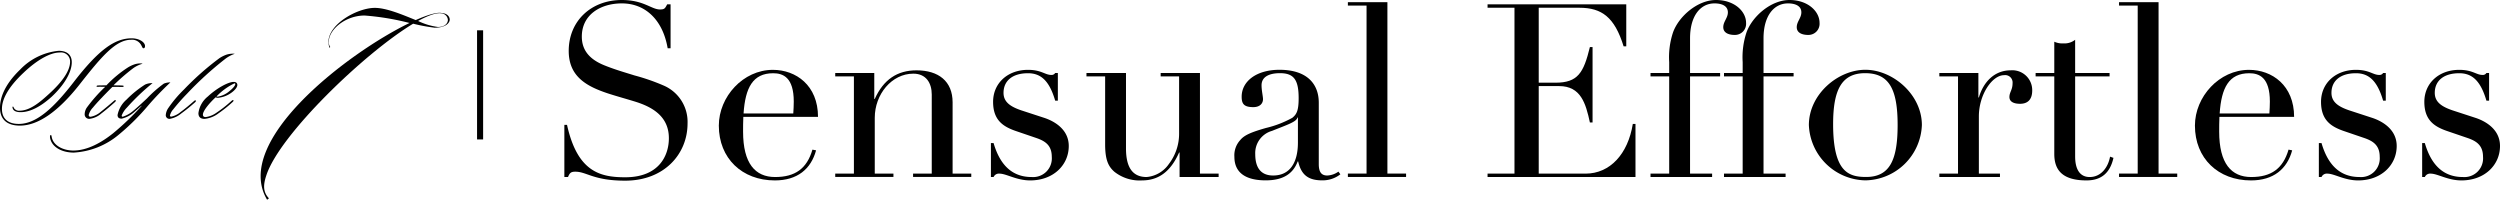
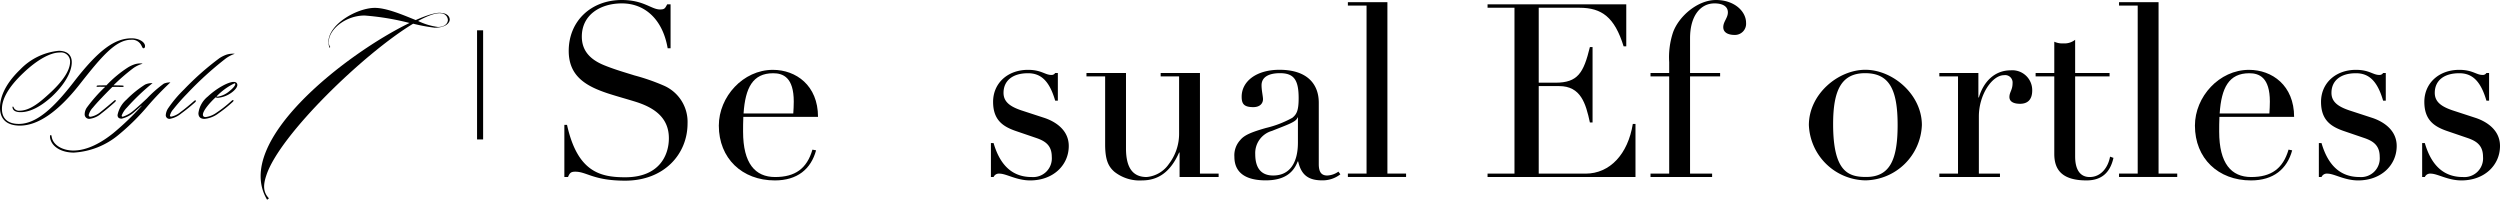
<svg xmlns="http://www.w3.org/2000/svg" width="412.37" height="32.949" viewBox="0 0 412.37 32.949">
  <g transform="translate(-0.85 -5.23)">
    <path d="M24.77,12.83c0,.18-.06.36-.26.36-.14,0-.2-.2-.32-.42a1.705,1.705,0,0,0-1.72-.98c-2.54,0-4.9,2.8-8.5,7.38-3.64,4.62-6.94,6.78-9.84,6.78-2.02,0-3.28-.94-3.28-2.96,0-1.42.58-3.64,3.32-6.28a10.144,10.144,0,0,1,6.36-3.1c1.54,0,2.16.82,2.16,1.88,0,1.64-1.22,3.74-3.32,5.7-1.64,1.48-3.48,2.6-5.26,2.54-.6-.02-1.04-.22-1.16-.62-.06-.14-.06-.28.02-.3.1-.02.14.18.22.3a.972.972,0,0,0,.88.38c1.78,0,3.5-1.52,4.94-2.84,1.76-1.6,3.4-3.56,3.4-5.24a1.486,1.486,0,0,0-1.68-1.52c-1.5-.02-3.7,1.14-6.06,3.4-2.34,2.22-3.5,4.2-3.5,5.9s1.1,2.48,2.78,2.48c2.9,0,5.76-2.64,9.04-6.88,4.12-5.34,6.78-7.24,9.58-7.24,1.22,0,2.2.62,2.2,1.28Z" />
    <path d="M21.14,19.35s.14.02.1.14c-.04.08-.14.08-.22.08-.36,0-1.18-.02-1.64,0-1.3,1.3-2.52,2.56-3.2,3.4a2.805,2.805,0,0,0-.7,1.22c0,.2.1.3.32.3a3.527,3.527,0,0,0,1.7-.84c.62-.48,1.56-1.28,2.14-1.78.08-.08.2-.18.28-.1.1.1-.02.2-.14.32-.5.46-1.48,1.3-2.22,1.86a3.588,3.588,0,0,1-1.92.88.739.739,0,0,1-.82-.82,2.051,2.051,0,0,1,.34-1.02,25.773,25.773,0,0,1,3.04-3.44c-.34,0-.94-.02-1.22,0-.06,0-.22.02-.2-.1.02-.08.12-.12.22-.12.24-.02.9-.02,1.4-.02a19.188,19.188,0,0,1,3.56-2.96,5.213,5.213,0,0,1,1.12-.52,3.176,3.176,0,0,1,.92-.14,1.417,1.417,0,0,1,.28.02q.12.03,0,.06a4.818,4.818,0,0,0-1.6.82,33.545,33.545,0,0,0-3.12,2.72c.26,0,1.14,0,1.58.04Z" />
    <path d="M25.3,22.62a37.268,37.268,0,0,1-4.88,4.84,12.666,12.666,0,0,1-7.4,2.94c-1.9,0-3.6-.86-3.9-2.38-.06-.3,0-.5.1-.52.1-.04.12.16.16.32.26,1.46,1.94,2.24,3.56,2.24,2.42,0,4.78-1.42,6.56-2.84a44.95,44.95,0,0,0,4.68-4.48c.06-.06,0-.08-.04-.04-.4.36-.98.86-1.14,1a4.59,4.59,0,0,1-2.08,1.1c-.5,0-.68-.24-.68-.6a4.511,4.511,0,0,1,1.48-2.54,17,17,0,0,1,3.06-2.48,2.794,2.794,0,0,1,1.24-.24,36,36,0,0,0-4.24,4.04,3.778,3.778,0,0,0-.86,1.32.159.159,0,0,0,.18.18,4.927,4.927,0,0,0,1.76-1c.5-.4,1.58-1.4,2.24-2.02a19.893,19.893,0,0,1,2.78-2.44,2.8,2.8,0,0,1,1.08-.2,49.556,49.556,0,0,0-3.66,3.8Z" />
    <path d="M39.5,14.13a5.419,5.419,0,0,0-1.58.88,55.361,55.361,0,0,0-6.22,5.68,32.023,32.023,0,0,0-2.26,2.56,2.4,2.4,0,0,0-.56,1.04c0,.12.08.18.22.18a3.52,3.52,0,0,0,1.58-.8c.58-.4,1.68-1.34,2.16-1.76.08-.06.2-.2.3-.1.06.08,0,.18-.1.28a29.535,29.535,0,0,1-2.3,1.86,4.009,4.009,0,0,1-1.86.88.6.6,0,0,1-.68-.68,2.355,2.355,0,0,1,.44-1.14,20.318,20.318,0,0,1,2.58-3.04,45.926,45.926,0,0,1,5.82-5.14,5.259,5.259,0,0,1,1.22-.6,3.712,3.712,0,0,1,1.24-.14c.06,0,.08.02,0,.04Z" />
    <path d="M34.32,24.14c0,.26.14.4.46.4a3.909,3.909,0,0,0,1.72-.68,20.36,20.36,0,0,0,2.48-1.94c.14-.12.28-.24.36-.16s-.02.2-.1.28a20.945,20.945,0,0,1-2.32,1.86,4.518,4.518,0,0,1-2.32.94c-.48,0-1.02-.16-1.02-.94a4.188,4.188,0,0,1,1.56-2.76c1.34-1.26,3.3-2.4,4.26-2.4.4,0,.6.22.6.5,0,.42-.5.96-1.06,1.34a4.385,4.385,0,0,1-2.14.78.9.9,0,0,1-.38-.08c-1,.92-2.1,2.22-2.1,2.86Zm2.4-2.96a3.913,3.913,0,0,0,2-.94c.56-.44.94-.9.94-1.14,0-.08-.04-.12-.14-.12a10.062,10.062,0,0,0-2.96,2.16A.377.377,0,0,0,36.72,21.18Z" />
    <path d="M75.03,8.48c-.03.63-.81,1.32-2.49,1.32A29.035,29.035,0,0,1,69,9.14c-7.98,4.8-22.02,18.3-24.21,24.99-.54,1.59-.57,2.79.42,3.81l-.3.24C39.12,28.49,58.29,13.91,68.4,9.02a42.58,42.58,0,0,0-7.41-1.23c-3.09,0-5.82,2.22-5.91,4.26a1.4,1.4,0,0,0,.24.93c-.12.12,0,.12-.12.12a3.31,3.31,0,0,1-.18-1.05c.15-2.97,4.86-5.52,7.65-5.52,1.92,0,4.53,1.11,6.75,2.01,1.98-.87,3.51-1.32,4.26-1.17.9.06,1.35.57,1.35,1.11Zm-5.22.21a10.717,10.717,0,0,0,3.27.99c1.11,0,1.62-.57,1.65-1.14a1.162,1.162,0,0,0-1.11-1.11c-.84-.12-2.16.36-3.81,1.26Z" />
    <path d="M110.9,5.95h.56v7.24h-.48c-.8-4.68-3.68-7.4-7.56-7.4-3.48,0-6.6,1.84-6.6,5.48,0,2.44,1.52,3.84,3.68,4.72,1.76.72,3.6,1.24,5,1.68a34.167,34.167,0,0,1,4.84,1.68,6.512,6.512,0,0,1,3.92,6.24c0,5.08-3.88,9.44-10.28,9.44-5.28,0-6.32-1.48-8.24-1.48-.76,0-.92.24-1.2.88h-.6v-8.6h.44c1.72,7.76,5.48,8.64,9.6,8.64,5.56,0,7.2-3.56,7.2-6.44,0-3.36-2.36-5-5.32-5.96-1.52-.48-3.16-.92-4.76-1.44-3.48-1.16-6.44-2.76-6.44-7,0-4.92,3.68-8.4,8.76-8.4,3.6,0,4.88,1.56,6.28,1.56.76,0,.84-.16,1.2-.84Z" />
    <path d="M123.46,24.51c-.04.88-.04,1.68-.04,2.44,0,5.24,2,7.48,5.28,7.48s5.24-1.36,6.16-4.52l.6.12c-.84,3.08-3.08,4.96-6.8,4.96-5.4,0-9.24-3.64-9.24-9.04,0-4.76,4-9.2,8.92-9.2,3.8,0,7.44,2.56,7.44,7.76H123.46Zm8.24-.56c.04-.64.08-1.32.08-1.96,0-4-1.76-4.68-3.4-4.68-3.36,0-4.6,2.4-4.88,6.64h8.2Z" />
-     <path d="M157.98,33.86h3.08v.56h-9.6v-.56h3.08V20.82c0-1.88-.92-3.44-3.04-3.44-3.56,0-6.36,3.4-6.36,7.28v9.2h3.08v.56h-9.6v-.56h3.08V17.83h-3.08v-.56h6.44v4.28h.08c1.44-3.2,3.72-4.72,6.88-4.72,3.64,0,5.96,1.8,5.96,5.28V33.87Z" />
    <path d="M174.9,17.27h.44v4.56h-.44c-.96-3.28-2.36-4.52-4.48-4.52-2.56,0-4.04,1.24-4.04,3.24,0,1.52,1.16,2.28,2.92,2.88l3.92,1.28c1.72.6,3.92,1.96,3.92,4.6,0,3.16-2.56,5.68-6.36,5.68-2.28,0-3.92-1.12-5.08-1.12a.946.946,0,0,0-.96.56h-.44v-5.6h.44c1.12,3.84,3.24,5.6,6.28,5.6a3.081,3.081,0,0,0,3.32-3.32c0-1.88-1.04-2.6-2.56-3.12l-3.28-1.12c-2.12-.72-3.84-1.76-3.84-4.84s2.4-5.28,5.76-5.28c2.2,0,2.8.84,3.84.84a.682.682,0,0,0,.64-.32Z" />
    <path d="M180.06,17.27h6.52V29.71c0,3.24,1.16,4.72,3.4,4.72a4.975,4.975,0,0,0,3.68-2.16,8.185,8.185,0,0,0,1.68-5V17.83H192.3v-.56h6.48v16.6h3.08v.56h-6.44V30.39h-.08c-1.4,3.16-3.4,4.6-6.12,4.6a6.715,6.715,0,0,1-4.52-1.4c-1.08-.92-1.56-2.08-1.56-4.56V17.83h-3.08v-.56Z" />
    <path d="M218.38,32.3c0,1.32.44,1.88,1.4,1.88a3.411,3.411,0,0,0,1.84-.64l.32.44a4.741,4.741,0,0,1-3,1c-2.44,0-3.48-1.04-3.96-3.12h-.08c-.84,2.24-2.68,3.12-5.28,3.12-3.32,0-5.16-1.28-5.16-3.88a3.707,3.707,0,0,1,.96-2.76c.68-.84,1.88-1.32,4.24-2a16.886,16.886,0,0,0,4.36-1.68c.68-.56,1.04-1.12,1.04-3.24,0-3.04-.8-4.12-3.08-4.12-1.72,0-3.04.56-3.04,2,0,.84.24,1.84.24,2.28,0,.72-.52,1.32-1.6,1.32-1.56,0-1.92-.56-1.92-1.72,0-2.52,2.4-4.44,6.24-4.44,4.44,0,6.48,2.24,6.48,5.44Zm-3.44-3.56V24.62h-.08c-.16.72-1.72,1.2-4.2,2.2a3.8,3.8,0,0,0-2.76,3.84c0,2.32,1,3.52,2.96,3.52,2.72,0,4.08-2.08,4.08-5.44Z" />
    <path d="M223.18,5.59h6.52V33.86h3.08v.56h-9.6v-.56h3.08V6.15h-3.08Z" />
    <path d="M246.22,5.95H269.1v6.92h-.44c-1.48-4.8-3.6-6.36-7.28-6.36h-6.72V18.87h2.76c3.68,0,4.64-1.6,5.68-5.88h.44V25.43h-.44c-.68-3.12-1.48-6-5.08-6h-3.36V33.87h7.72c4.04,0,7-3.24,7.8-8.2h.44v8.76h-24.4v-.56h4.44V6.51h-4.44V5.95Z" />
    <path d="M286.94,10.99c-.68,0-1.84-.2-1.84-1.28,0-.92.76-1.52.76-2.44,0-1.16-1.16-1.48-2.2-1.48-2.32,0-4.04,2.04-4.04,5.76v5.72h4.96v.56h-4.96V33.87h3.64v.56H273.1v-.56h3.08V17.83H273.1v-.56h3.08v-1.8a13,13,0,0,1,.64-4.92c.96-2.64,4.04-5.32,7.08-5.32s4.96,1.88,4.96,3.76a1.838,1.838,0,0,1-1.92,2Z" />
-     <path d="M299.06,10.99c-.68,0-1.84-.2-1.84-1.28,0-.92.76-1.52.76-2.44,0-1.16-1.16-1.48-2.2-1.48-2.32,0-4.04,2.04-4.04,5.76v5.72h4.96v.56h-4.96V33.87h3.64v.56H285.22v-.56h3.08V17.83h-3.08v-.56h3.08v-1.8a13,13,0,0,1,.64-4.92c.96-2.64,4.04-5.32,7.08-5.32s4.96,1.88,4.96,3.76a1.838,1.838,0,0,1-1.92,2Z" />
    <path d="M308.54,34.98a9.508,9.508,0,0,1-9.32-9.12c0-5.08,4.8-9.12,9.32-9.12s9.32,4.08,9.32,9.12A9.476,9.476,0,0,1,308.54,34.98Zm5.32-9.12c0-5.92-1.4-8.56-5.36-8.56s-5.28,2.88-5.28,8.4c0,7.88,2.52,8.72,5.44,8.72,3.88,0,5.2-2.76,5.2-8.56Z" />
    <path d="M334.06,22.35c-1.08,0-1.76-.36-1.76-1.12,0-.8.52-1.16.52-2.28a1.224,1.224,0,0,0-1.4-1.32c-1.96,0-4.16,3.2-4.16,6.8v9.44h3.48v.56h-10v-.56h3.08V17.83h-3.08v-.56h6.44v4.04h.08c.76-2.6,2.6-4.48,5.24-4.48a3.281,3.281,0,0,1,3.56,3.32c0,1.64-.88,2.2-2,2.2Z" />
    <path d="M343.14,17.27h5.68v.56h-5.68v13.2c0,2.04.72,3.4,2.4,3.4,1.88,0,3.04-1.6,3.36-3.36l.56.2c-.56,2.52-2.04,3.72-4.44,3.72-4,0-5.32-1.72-5.32-4.36V17.83h-3.08v-.56h3.08V12.11a3.224,3.224,0,0,0,1.52.28,2.831,2.831,0,0,0,1.92-.6v5.48Z" />
    <path d="M350.38,5.59h6.52V33.86h3.08v.56h-9.6v-.56h3.08V6.15h-3.08V5.59Z" />
    <path d="M366.94,24.51c-.04.88-.04,1.68-.04,2.44,0,5.24,2,7.48,5.28,7.48s5.24-1.36,6.16-4.52l.6.12c-.84,3.08-3.08,4.96-6.8,4.96-5.4,0-9.24-3.64-9.24-9.04,0-4.76,4-9.2,8.92-9.2,3.8,0,7.44,2.56,7.44,7.76H366.94Zm8.24-.56c.04-.64.08-1.32.08-1.96,0-4-1.76-4.68-3.4-4.68-3.36,0-4.6,2.4-4.88,6.64Z" />
    <path d="M393.94,17.27h.44v4.56h-.44c-.96-3.28-2.36-4.52-4.48-4.52-2.56,0-4.04,1.24-4.04,3.24,0,1.52,1.16,2.28,2.92,2.88l3.92,1.28c1.72.6,3.92,1.96,3.92,4.6,0,3.16-2.56,5.68-6.36,5.68-2.28,0-3.92-1.12-5.08-1.12a.946.946,0,0,0-.96.56h-.44v-5.6h.44c1.12,3.84,3.24,5.6,6.28,5.6a3.081,3.081,0,0,0,3.32-3.32c0-1.88-1.04-2.6-2.56-3.12l-3.28-1.12c-2.12-.72-3.84-1.76-3.84-4.84s2.4-5.28,5.76-5.28c2.2,0,2.8.84,3.84.84a.682.682,0,0,0,.64-.32Z" />
    <path d="M410.98,17.27h.44v4.56h-.44c-.96-3.28-2.36-4.52-4.48-4.52-2.56,0-4.04,1.24-4.04,3.24,0,1.52,1.16,2.28,2.92,2.88l3.92,1.28c1.72.6,3.92,1.96,3.92,4.6,0,3.16-2.56,5.68-6.36,5.68-2.28,0-3.92-1.12-5.08-1.12a.946.946,0,0,0-.96.56h-.44v-5.6h.44c1.12,3.84,3.24,5.6,6.28,5.6a3.081,3.081,0,0,0,3.32-3.32c0-1.88-1.04-2.6-2.56-3.12l-3.28-1.12c-2.12-.72-3.84-1.76-3.84-4.84s2.4-5.28,5.76-5.28c2.2,0,2.8.84,3.84.84a.682.682,0,0,0,.64-.32Z" />
    <path d="M.5,18h-1V0h1Z" transform="translate(80.04 10.23)" />
  </g>
</svg>